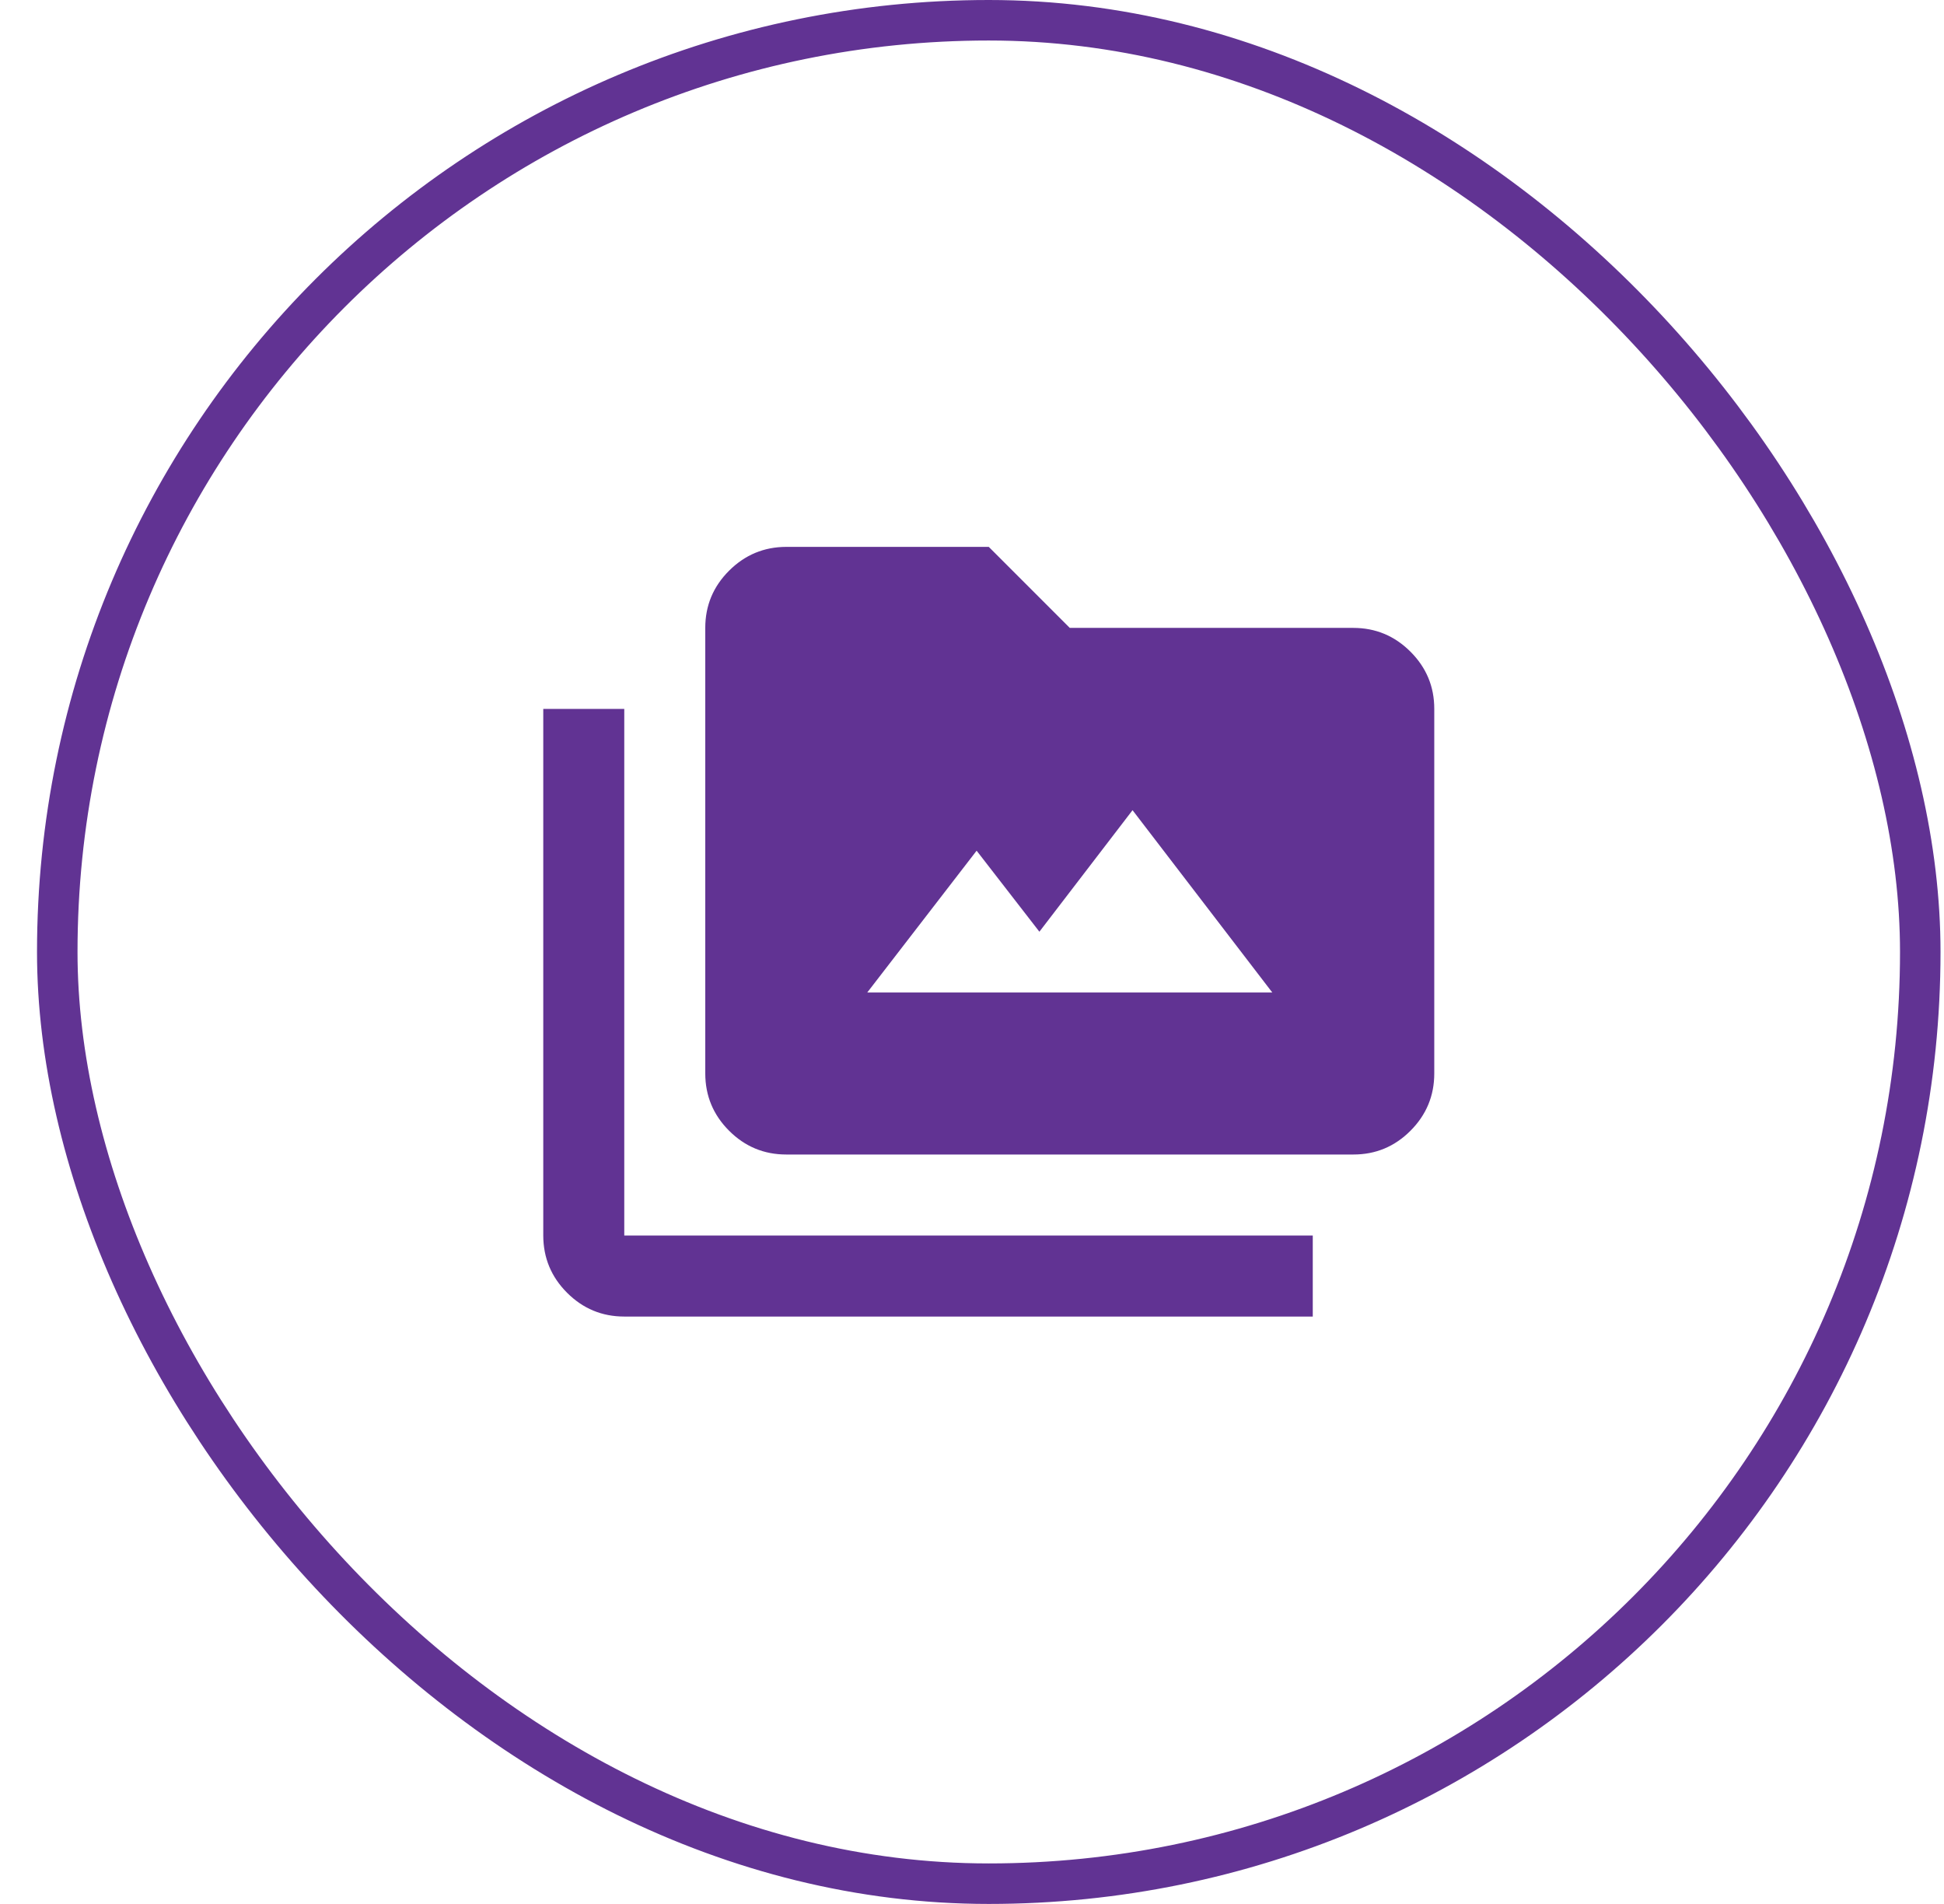
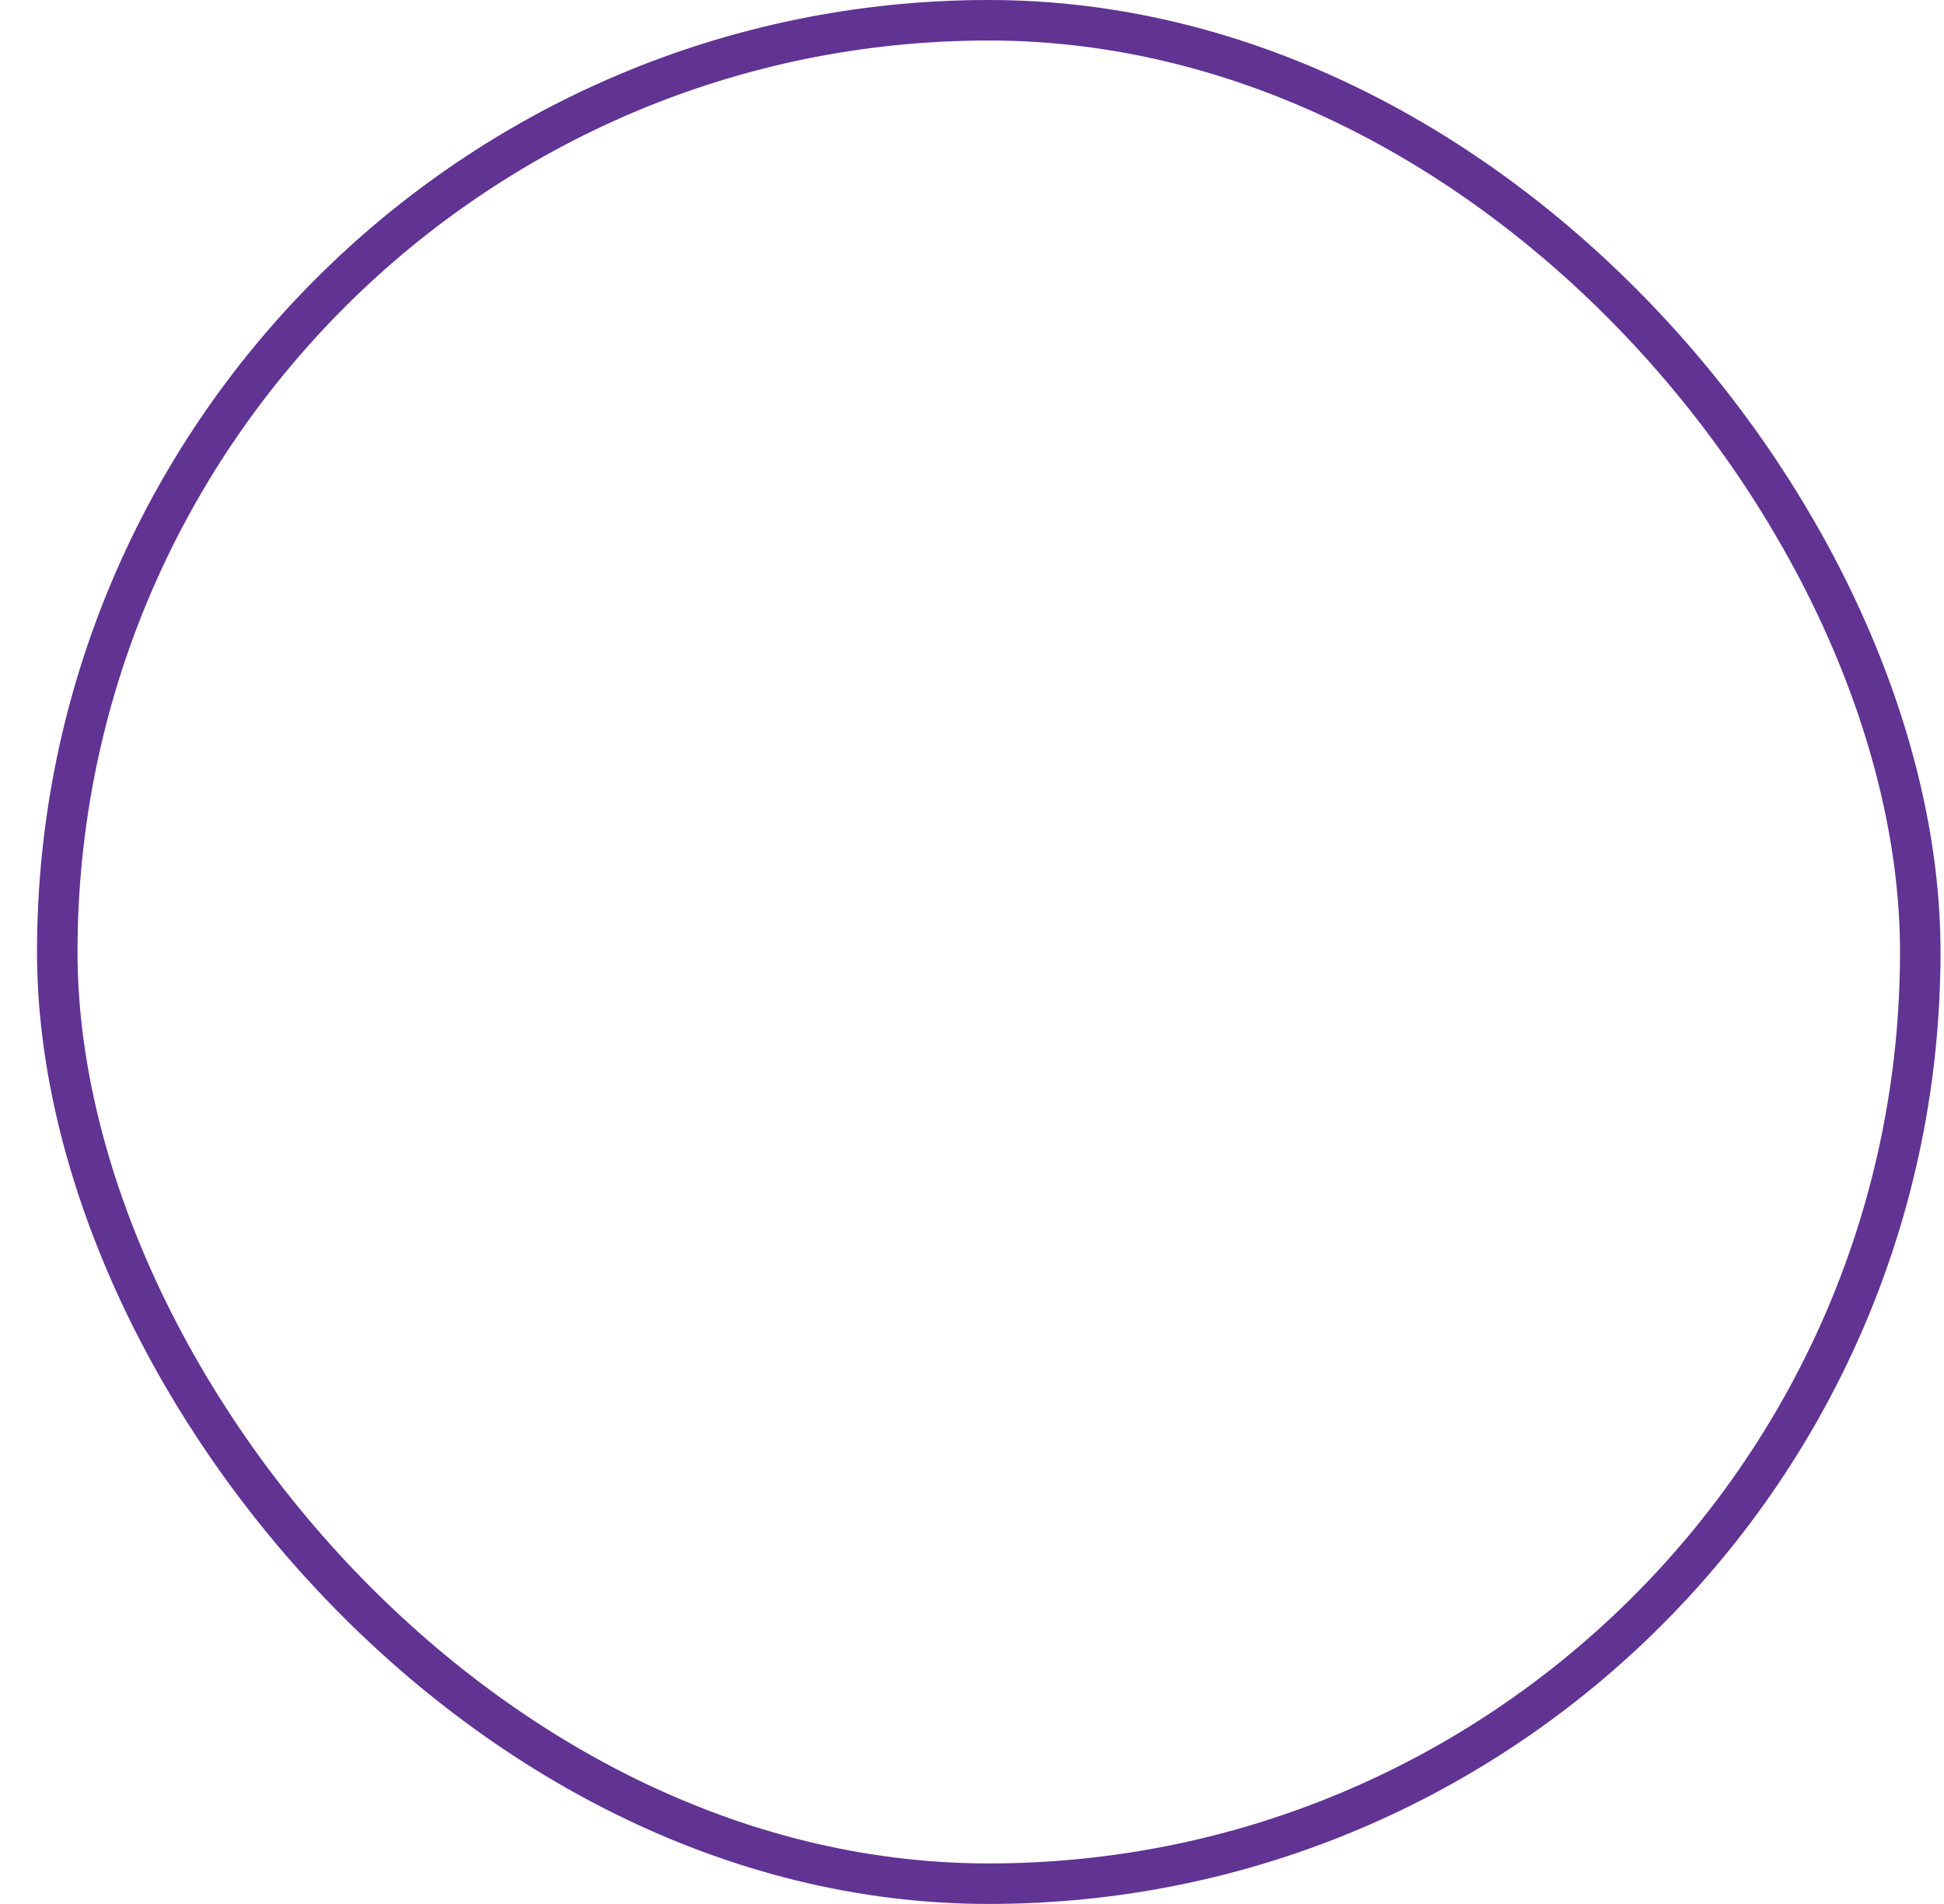
<svg xmlns="http://www.w3.org/2000/svg" width="48" height="47" viewBox="0 0 48 47" fill="none">
  <rect x="1.414" y="0.5" width="46" height="46" rx="23" stroke="#613393" />
-   <path d="M15.414 32.5C14.864 32.5 14.393 32.304 14.002 31.913C13.611 31.522 13.415 31.051 13.414 30.5V17.5H15.414V30.5H32.414V32.5H15.414ZM19.414 28.5C18.864 28.5 18.393 28.304 18.002 27.913C17.611 27.522 17.415 27.051 17.414 26.5V15.5C17.414 14.95 17.61 14.479 18.002 14.088C18.394 13.697 18.865 13.501 19.414 13.5H24.414L26.414 15.5H33.414C33.964 15.5 34.435 15.696 34.827 16.088C35.219 16.48 35.415 16.951 35.414 17.5V26.5C35.414 27.05 35.218 27.521 34.827 27.913C34.436 28.305 33.965 28.501 33.414 28.5H19.414ZM21.414 24.5H31.414L27.964 20L25.664 23L24.114 21L21.414 24.5Z" fill="#613393" />
</svg>